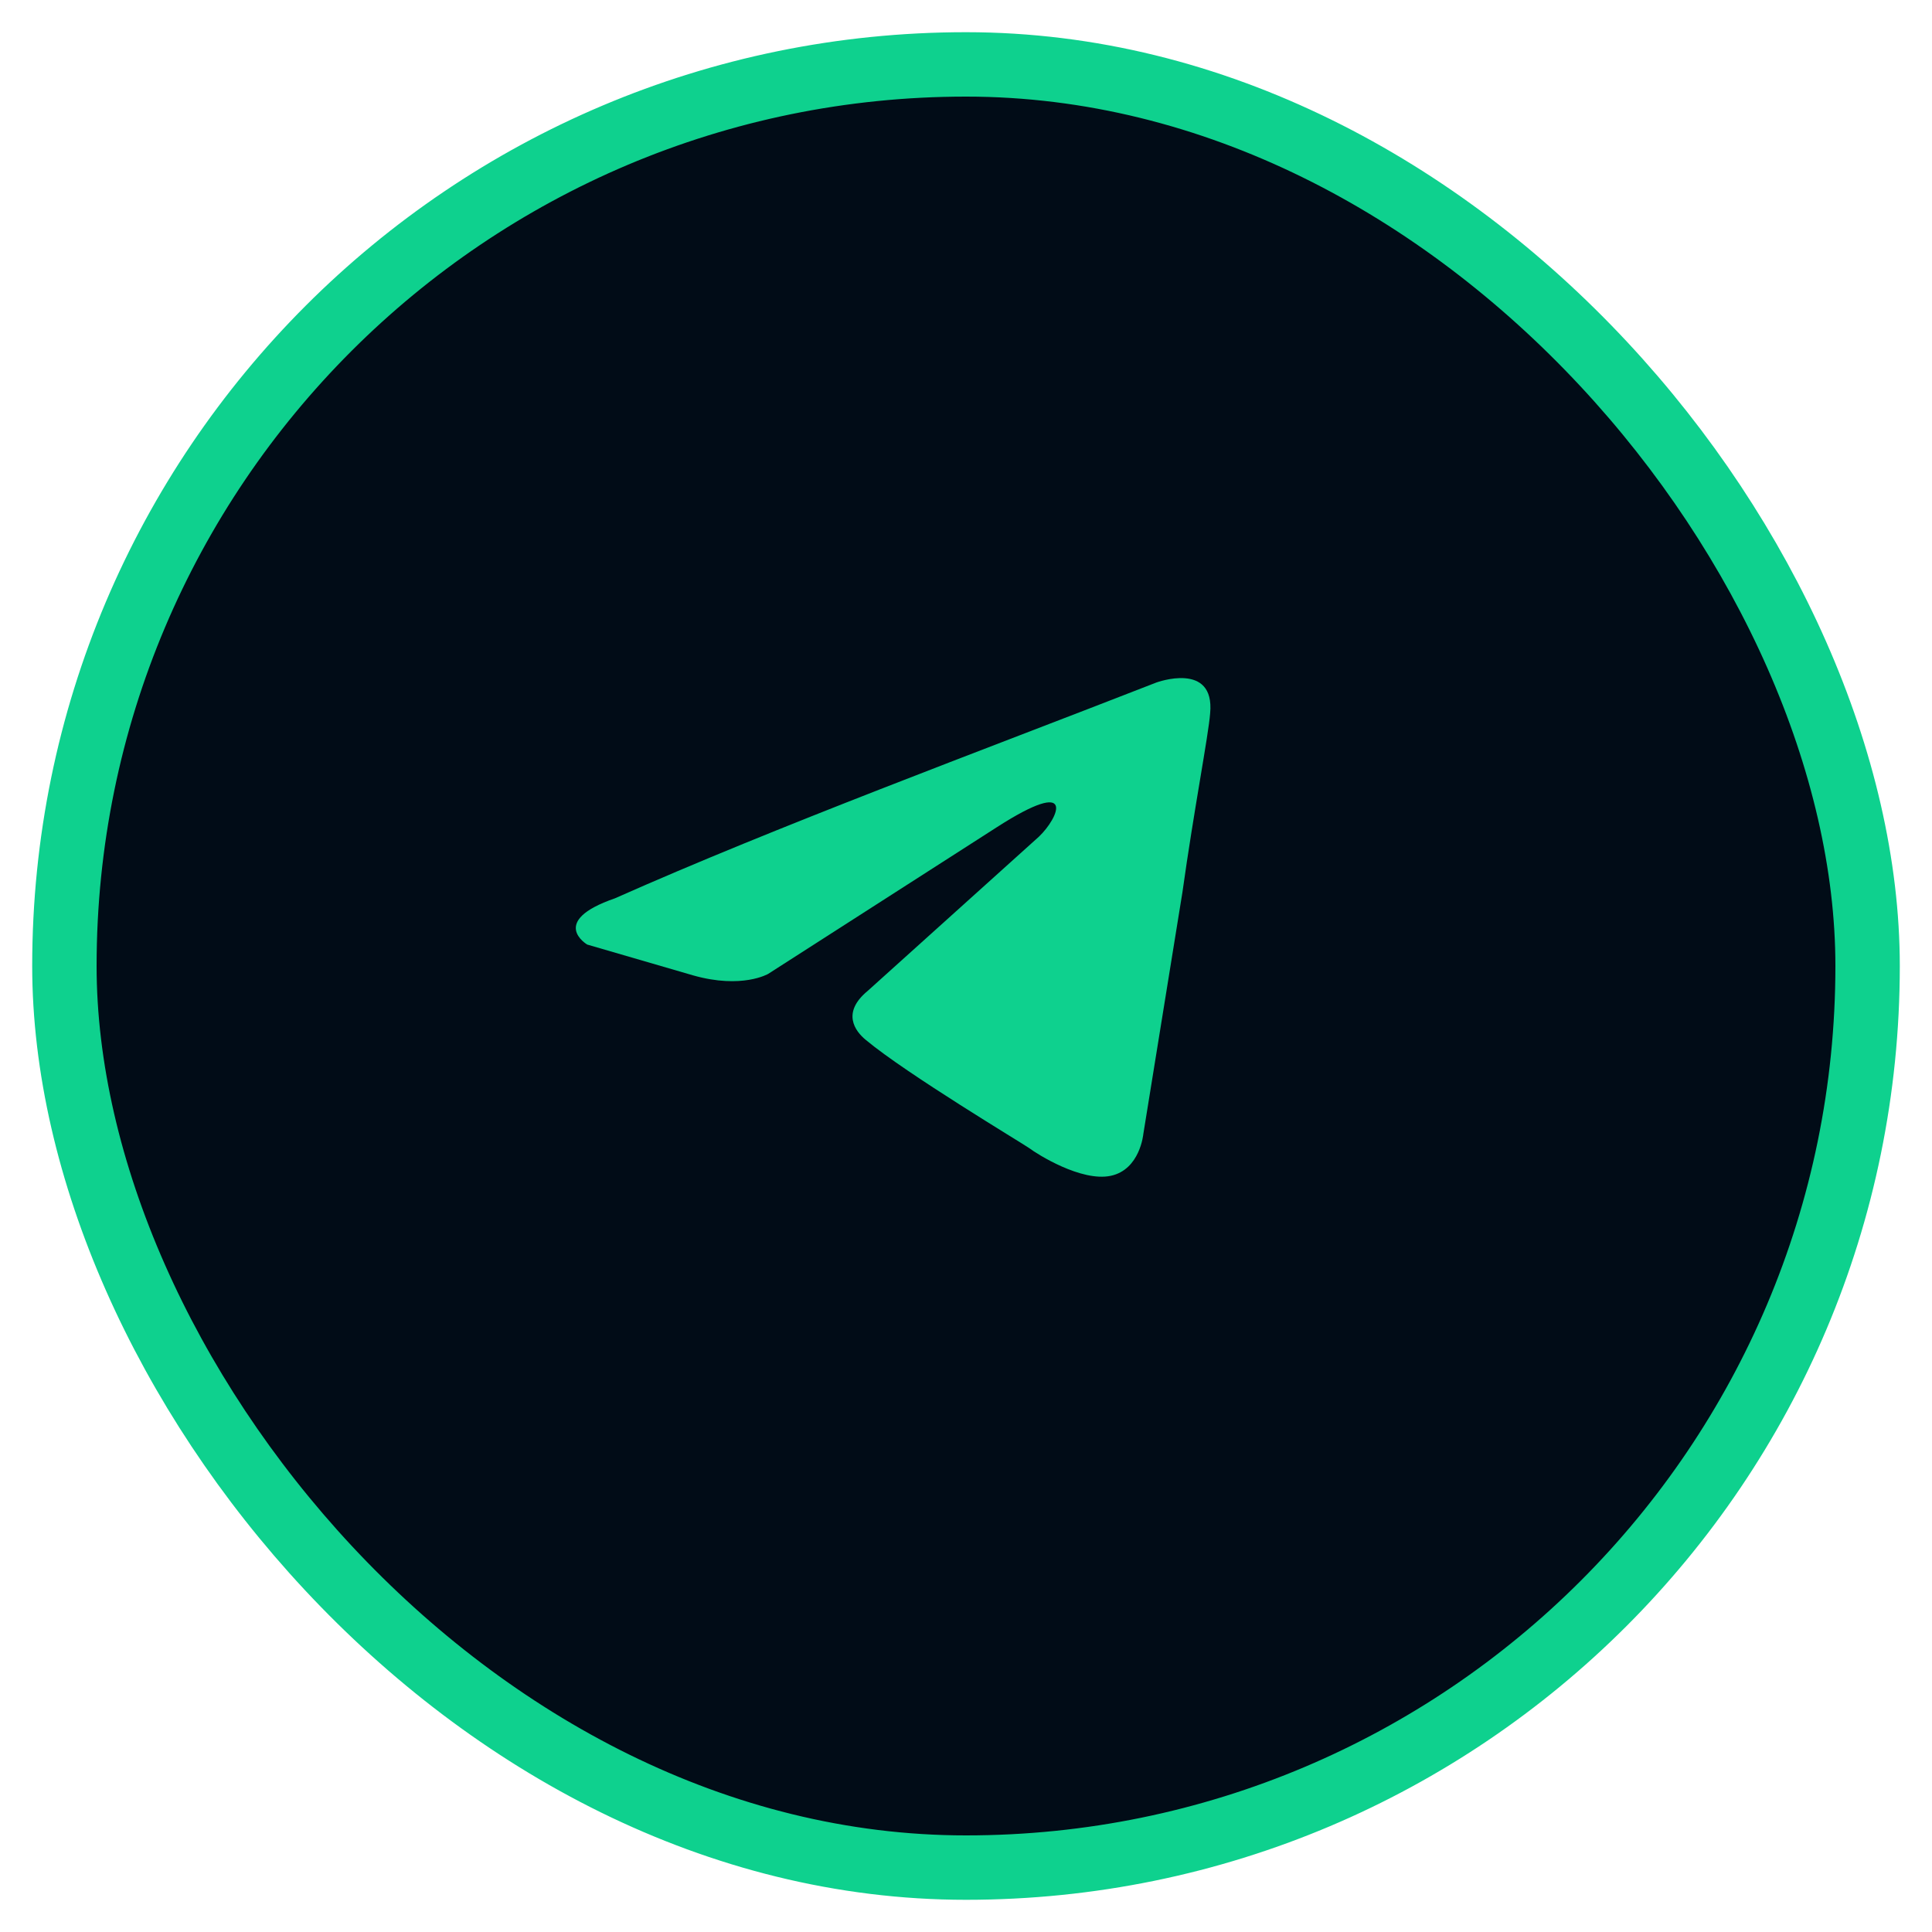
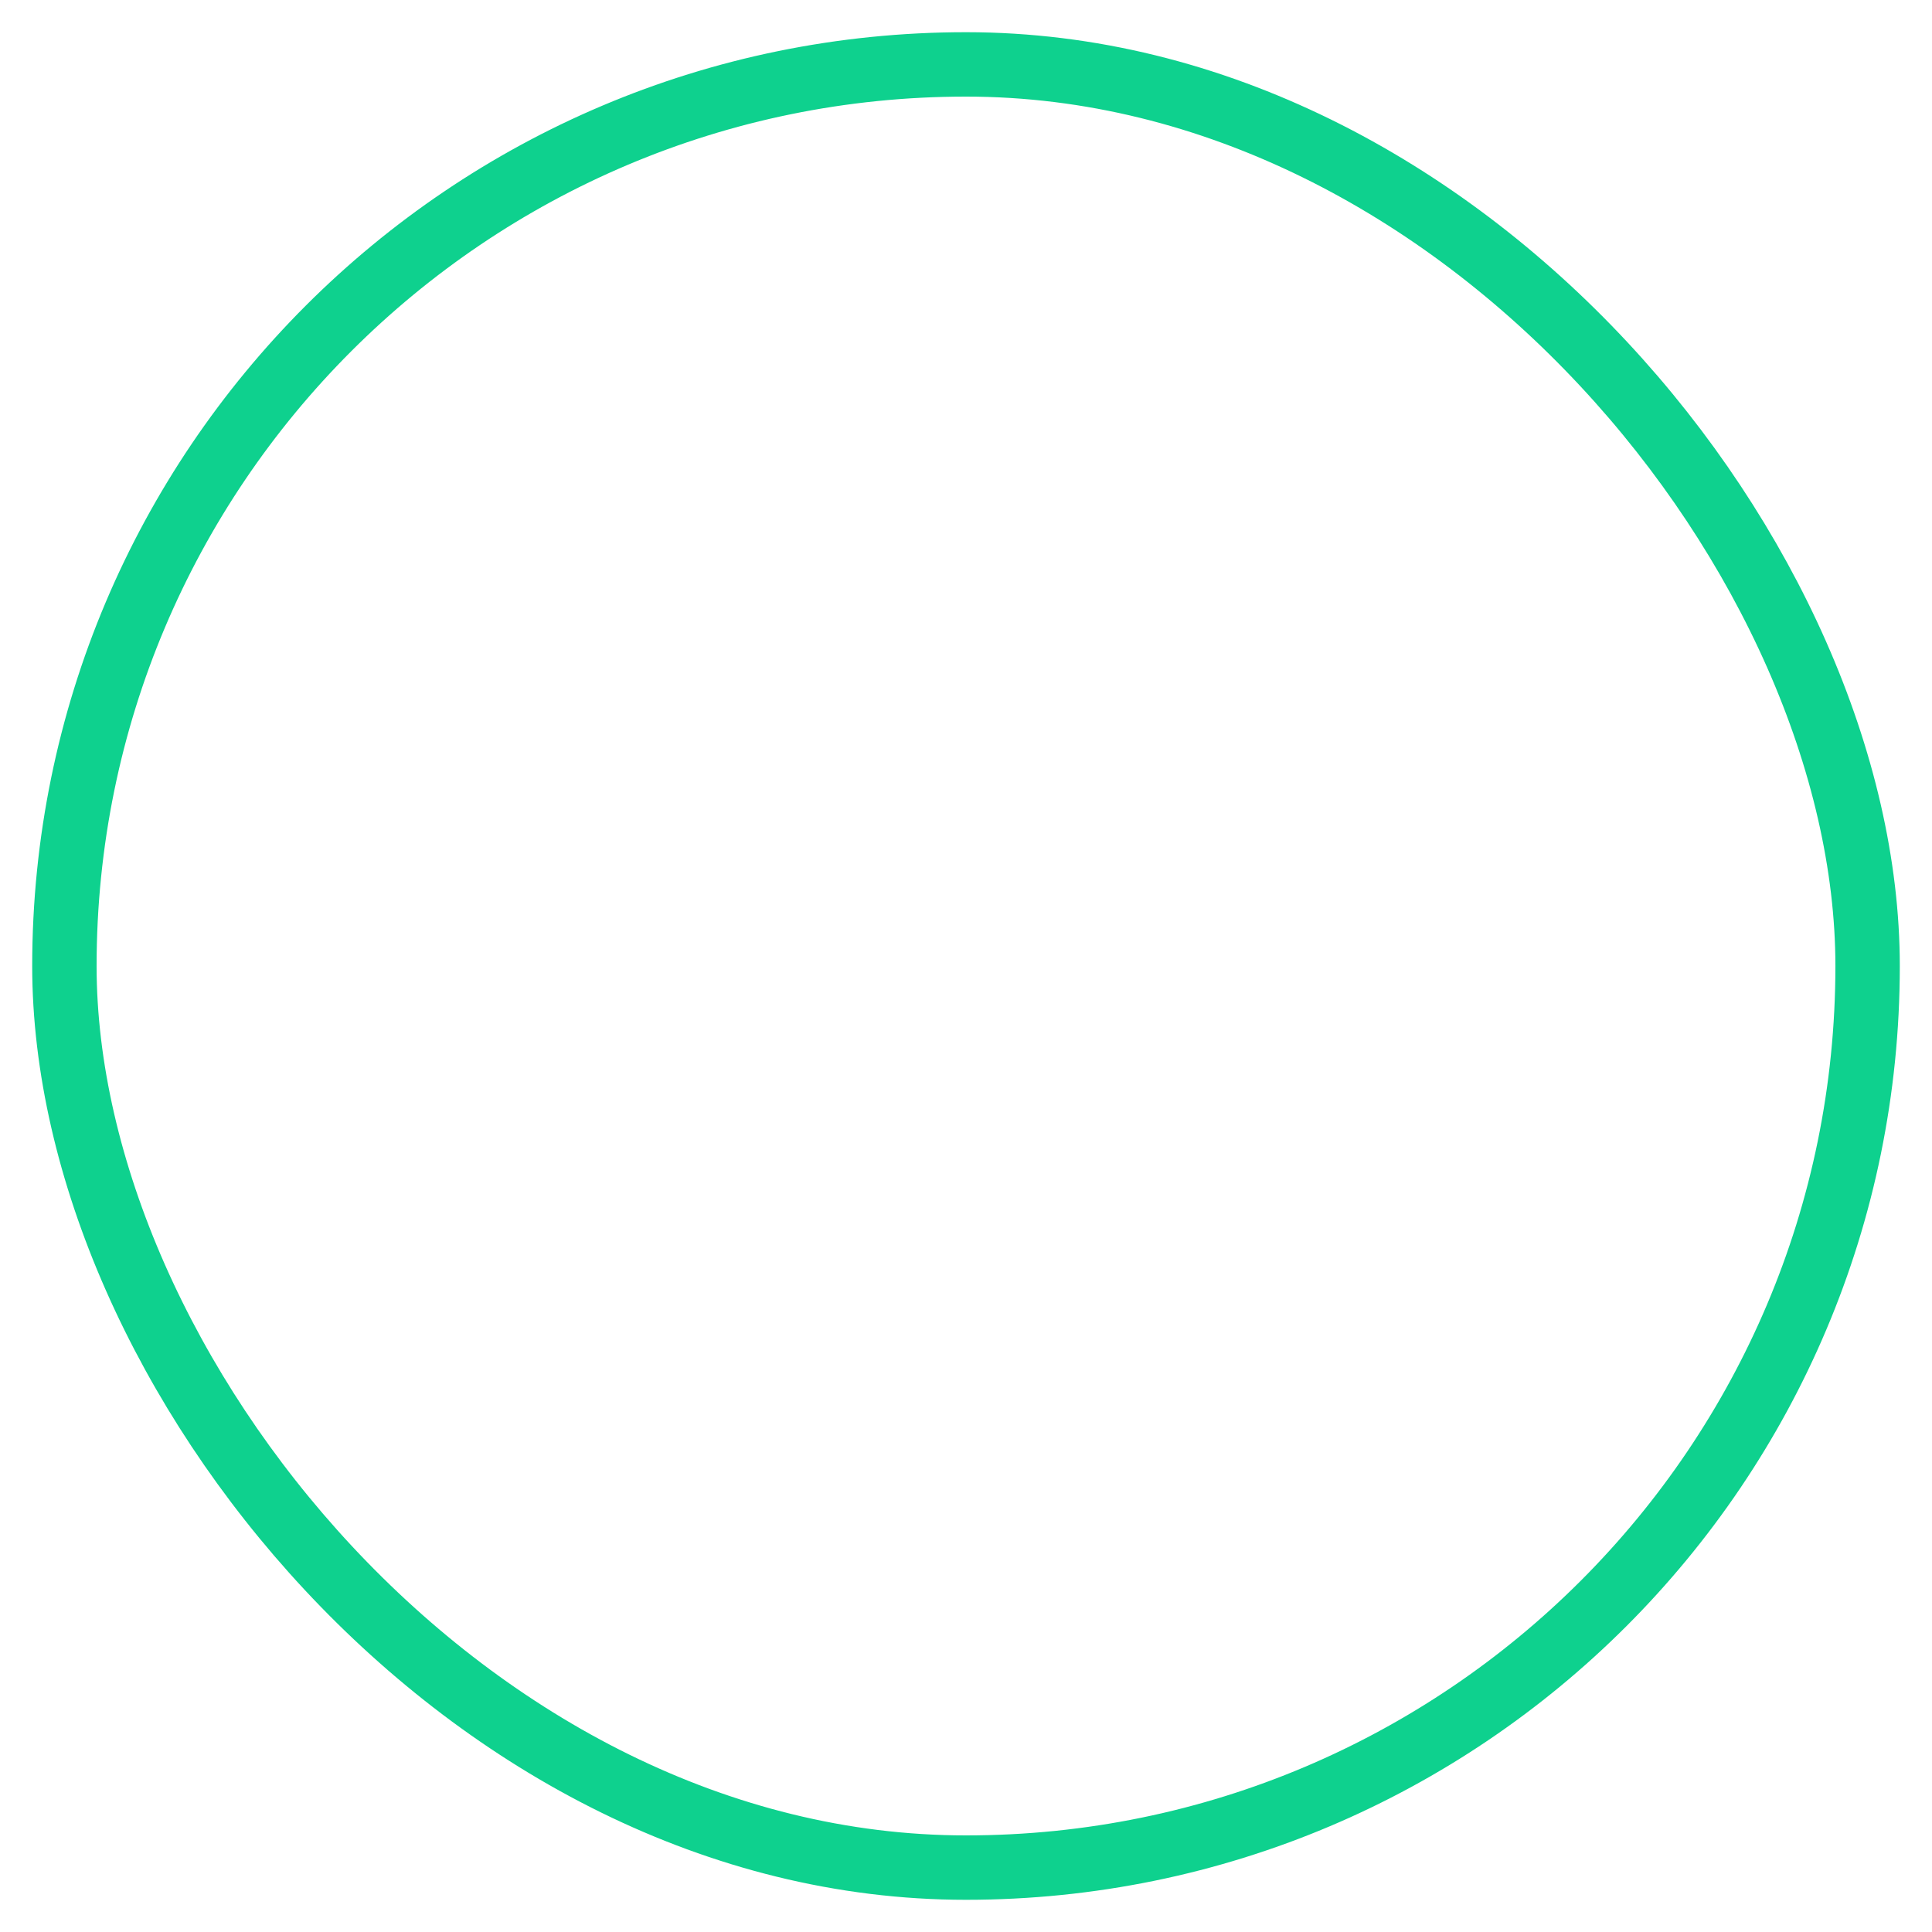
<svg xmlns="http://www.w3.org/2000/svg" width="30" height="30" viewBox="0 0 30 30" fill="none">
-   <rect x="1" y="1" width="28" height="28" rx="14" fill="#010C17" />
  <rect x="1" y="1" width="28" height="28" rx="14" stroke="#0ED18E" />
-   <path d="M17.956 10.598C17.956 10.598 18.867 10.262 18.791 11.076C18.766 11.412 18.538 12.585 18.361 13.853L17.753 17.612C17.753 17.612 17.702 18.162 17.247 18.258C16.791 18.354 16.107 17.923 15.98 17.827C15.879 17.755 14.081 16.678 13.448 16.151C13.271 16.008 13.068 15.721 13.474 15.386L16.132 12.992C16.436 12.704 16.74 12.034 15.474 12.848L11.929 15.122C11.929 15.122 11.524 15.361 10.764 15.146L9.118 14.667C9.118 14.667 8.51 14.308 9.549 13.949C12.081 12.824 15.195 11.675 17.956 10.598Z" fill="#0ED18E" />
</svg>